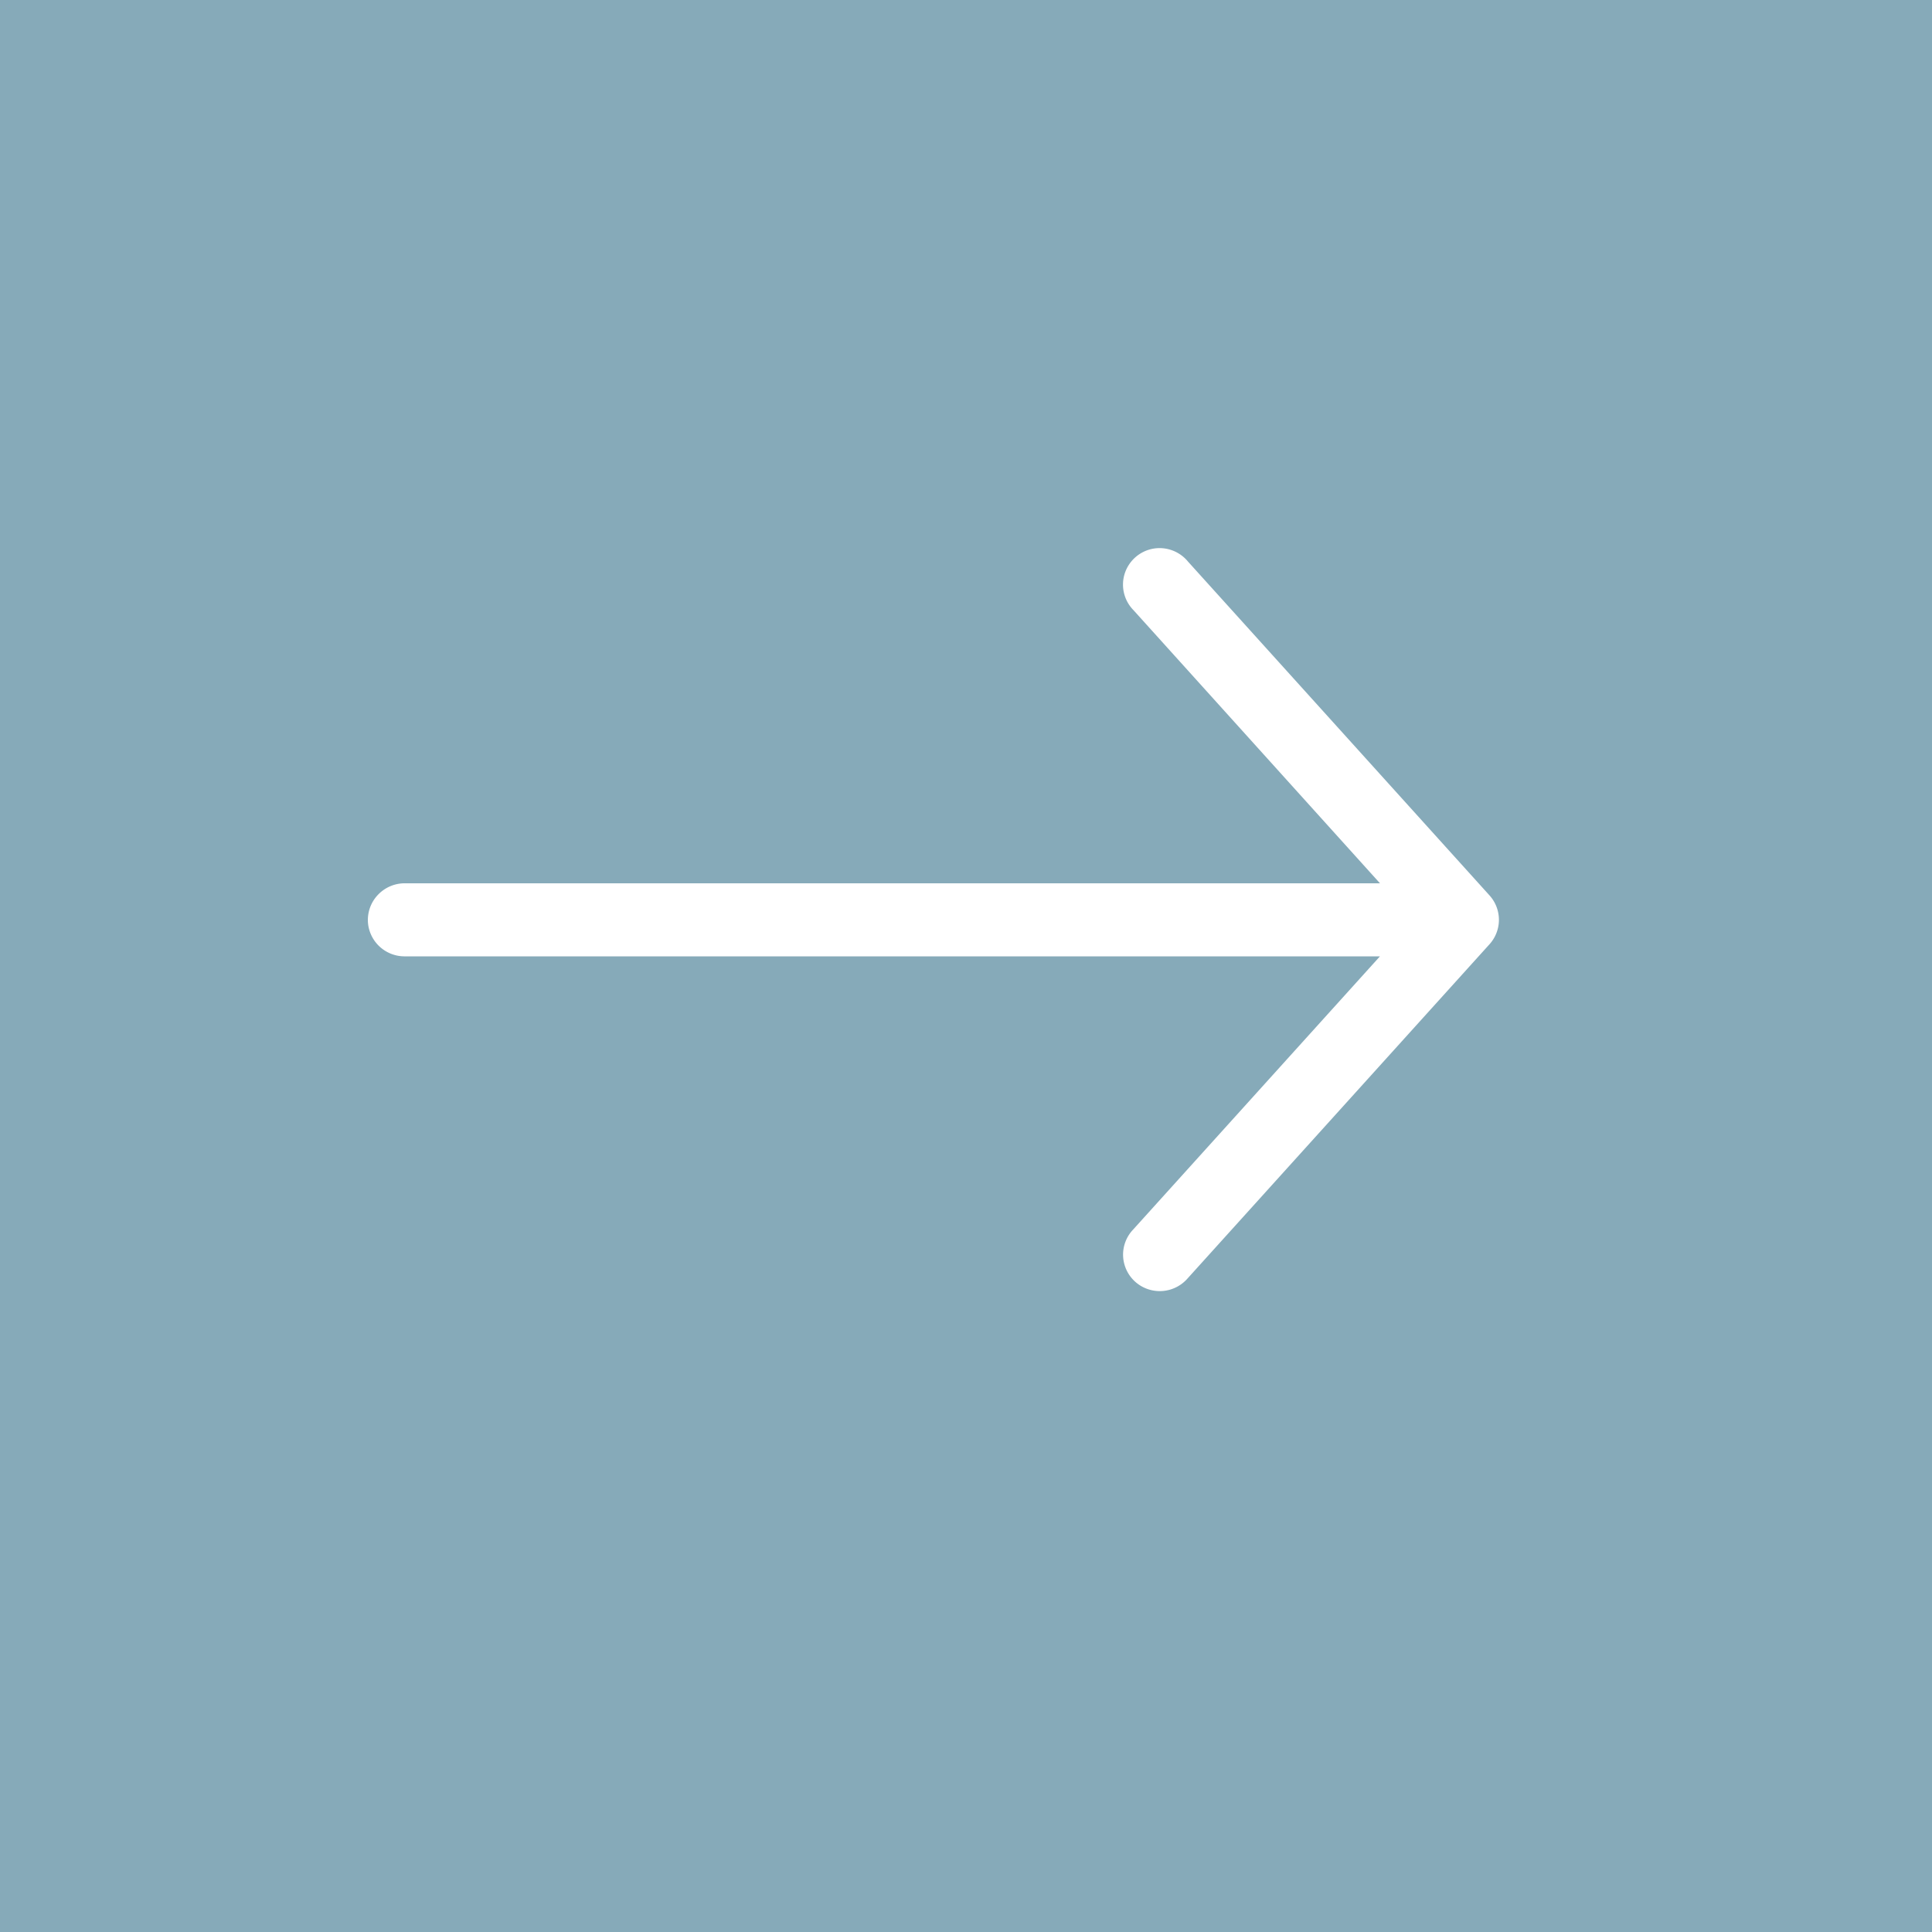
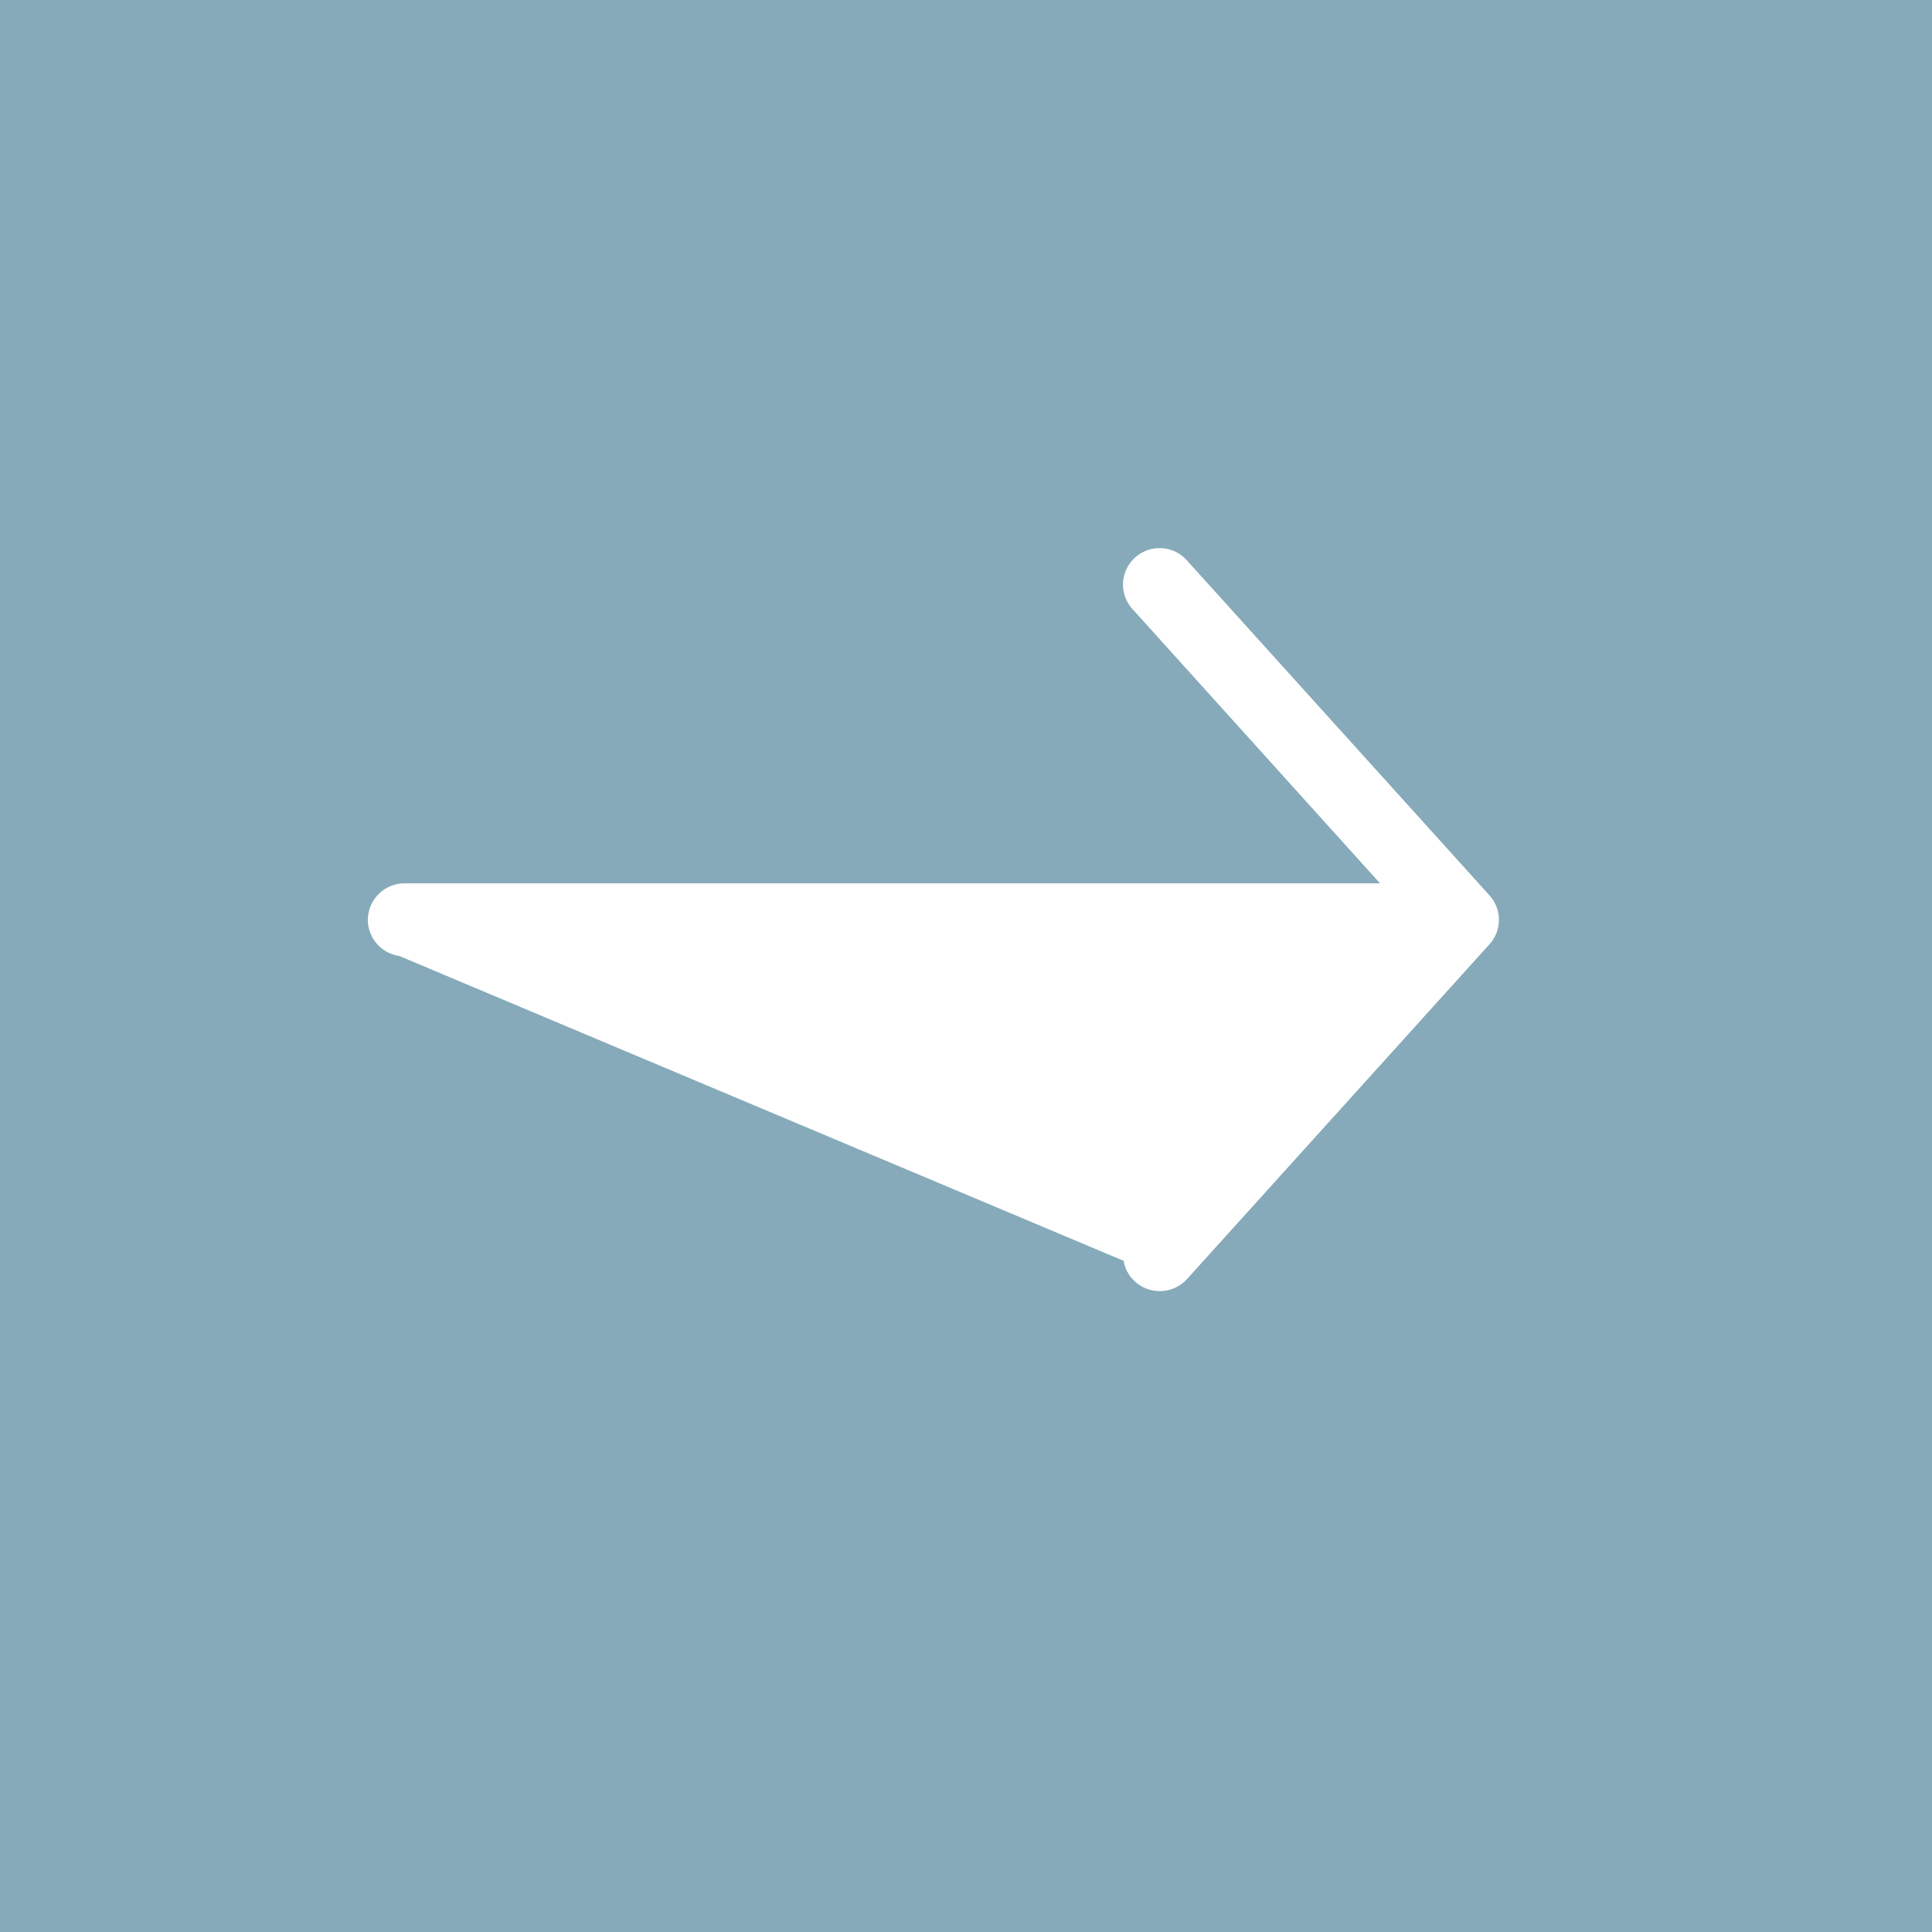
<svg xmlns="http://www.w3.org/2000/svg" width="20" height="20" viewBox="0 0 20 20">
  <g id="icon-box-arrow.svg" transform="translate(-541.239 -6154.917)">
    <g id="長方形_610" data-name="長方形 610" transform="translate(541.239 6154.917)" fill="#86aab9" stroke="#86aab9" stroke-width="1">
      <rect width="20" height="20" stroke="none" />
-       <rect x="0.5" y="0.5" width="19" height="19" fill="none" />
    </g>
    <g id="noun_Arrow_down_thin_582068" data-name="noun_Arrow down thin_582068" transform="translate(545.298 6168.033) rotate(-90)">
      <g id="グループ_31" data-name="グループ 31" transform="translate(0 0)">
-         <path id="パス_59" data-name="パス 59" d="M3.578,0a.13.13,0,0,0-.112.134V10.789L.217,7.854a.127.127,0,0,0-.092-.037.128.128,0,0,0-.118.089.132.132,0,0,0,.042.143L3.51,11.176a.127.127,0,0,0,.168,0L7.14,8.049a.131.131,0,0,0,.05-.127.13.13,0,0,0-.088-.1.127.127,0,0,0-.13.034L3.722,10.789V.135a.131.131,0,0,0-.041-.1A.127.127,0,0,0,3.578,0Z" fill="#fff" stroke="#fff" stroke-width="0.5" />
+         <path id="パス_59" data-name="パス 59" d="M3.578,0a.13.13,0,0,0-.112.134L.217,7.854a.127.127,0,0,0-.092-.037.128.128,0,0,0-.118.089.132.132,0,0,0,.042.143L3.51,11.176a.127.127,0,0,0,.168,0L7.14,8.049a.131.131,0,0,0,.05-.127.13.13,0,0,0-.088-.1.127.127,0,0,0-.13.034L3.722,10.789V.135a.131.131,0,0,0-.041-.1A.127.127,0,0,0,3.578,0Z" fill="#fff" stroke="#fff" stroke-width="0.5" />
      </g>
    </g>
  </g>
</svg>